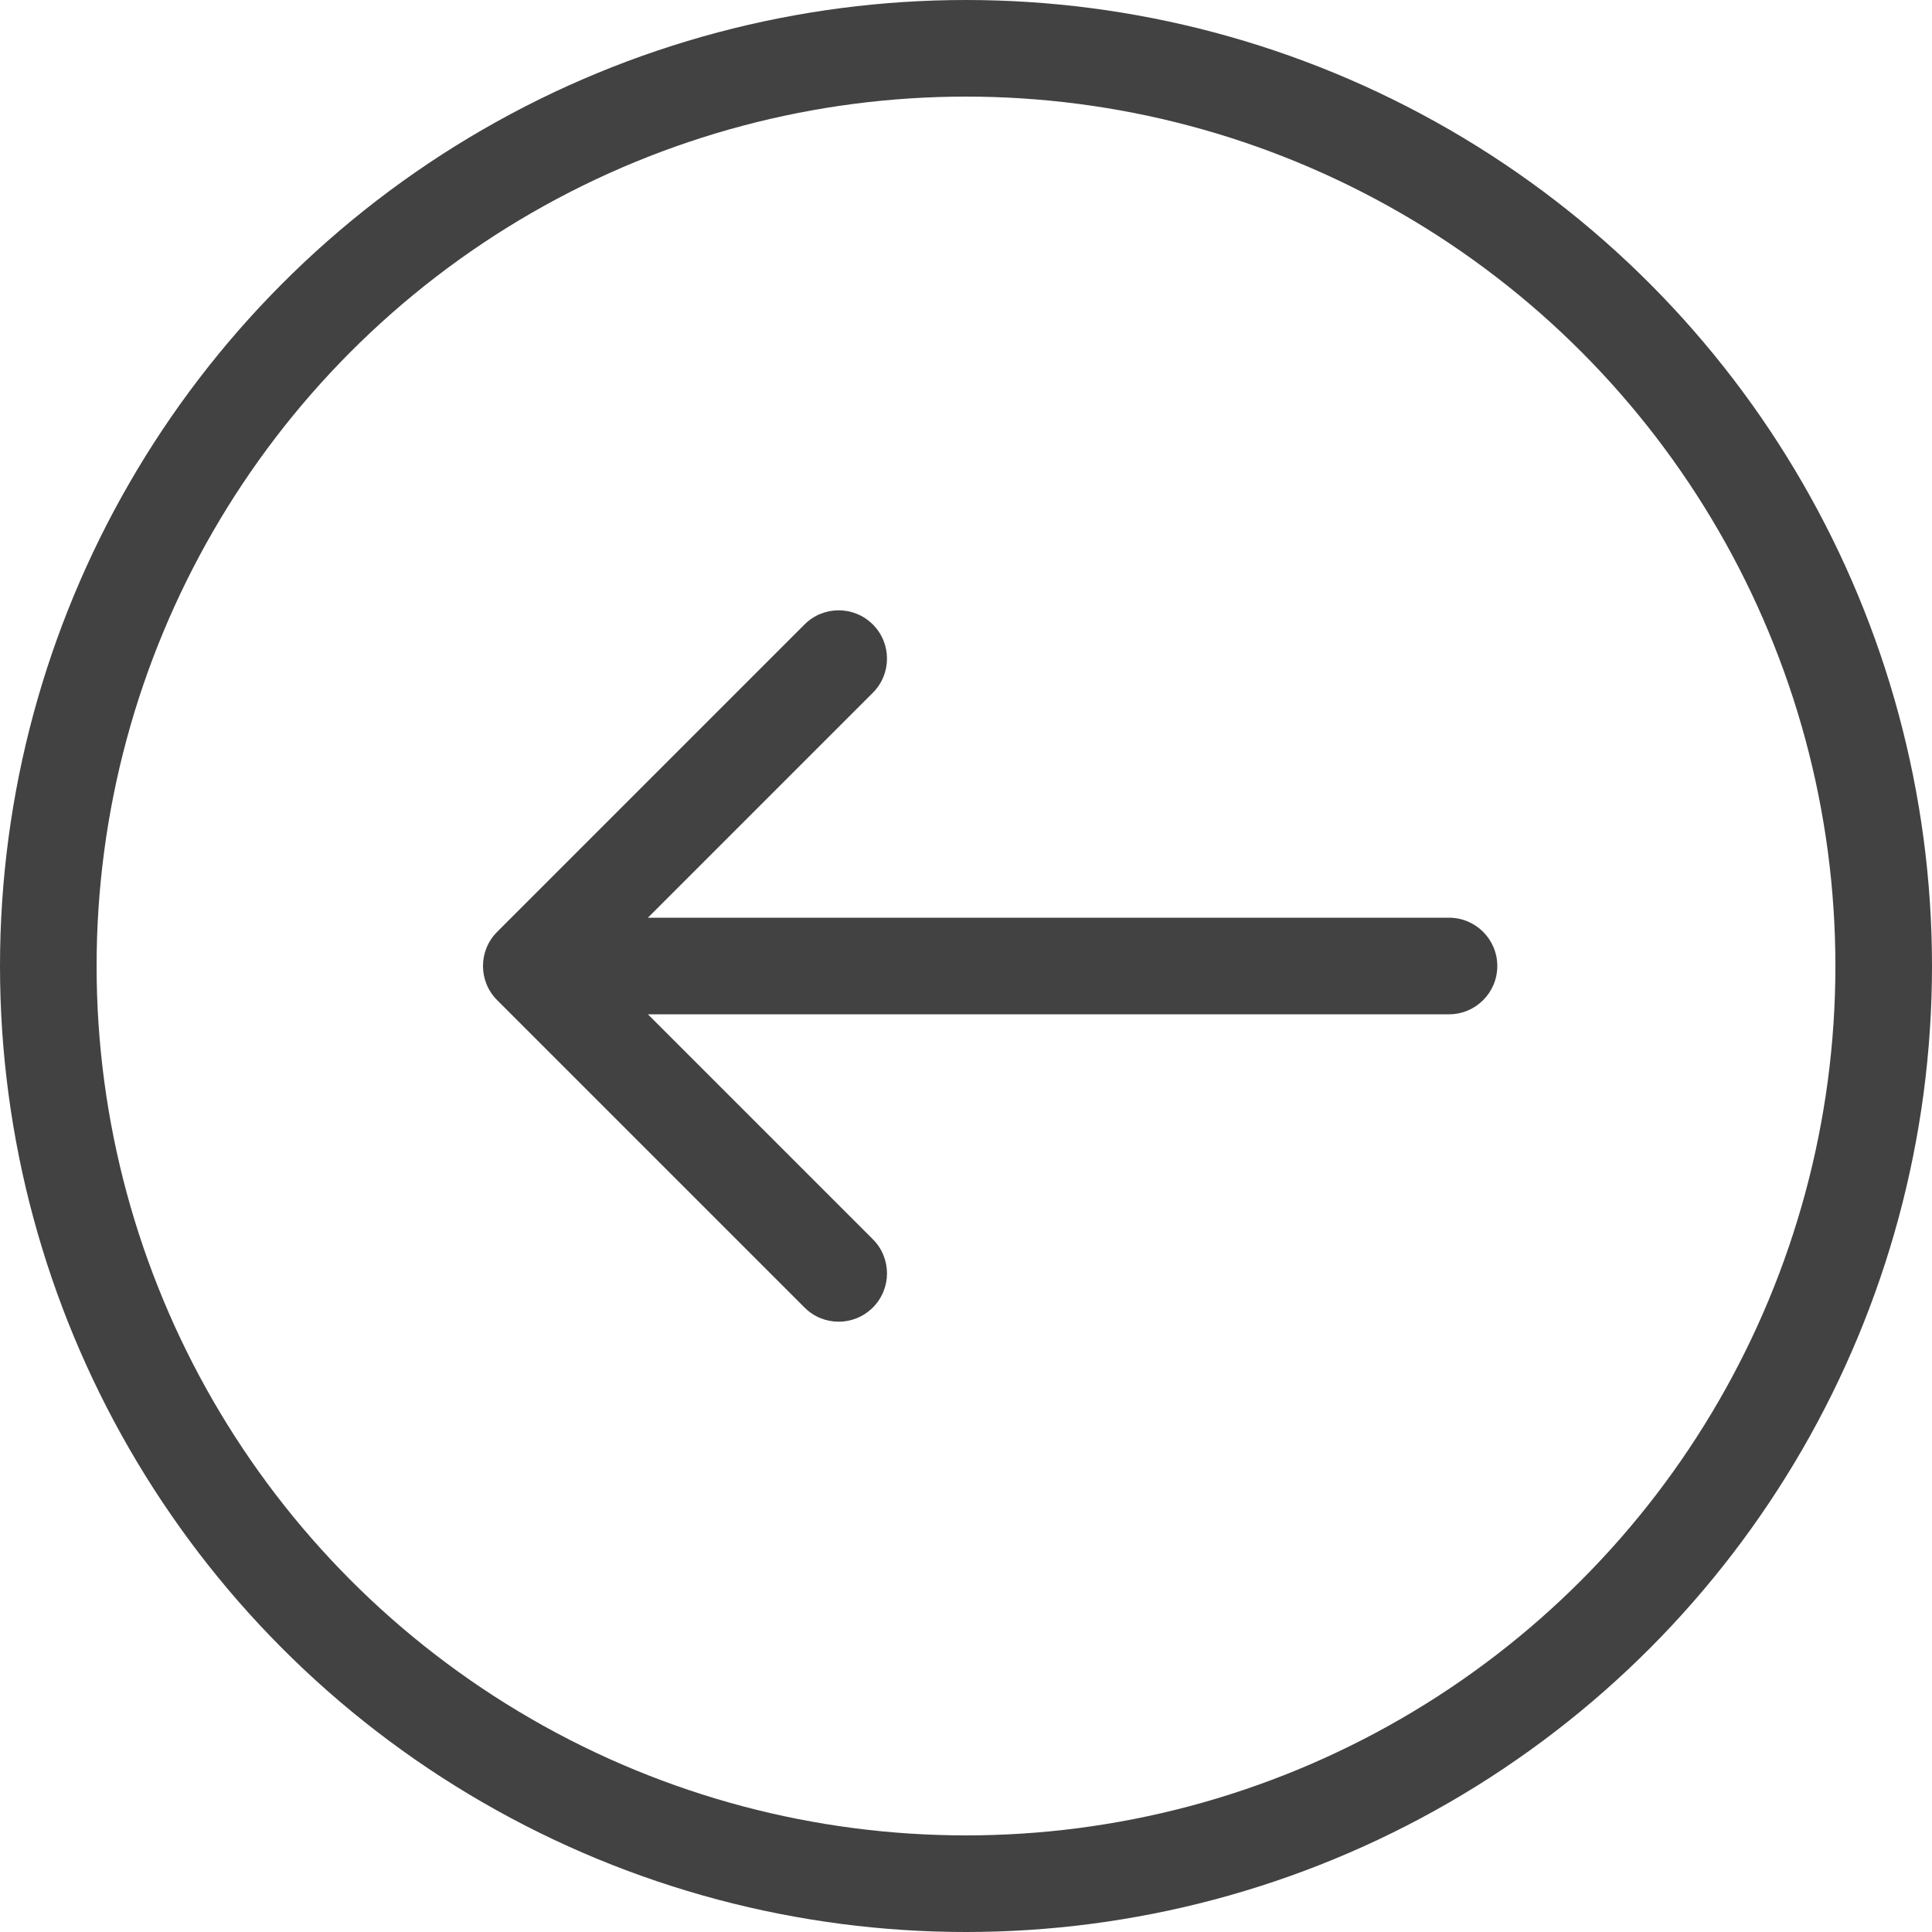
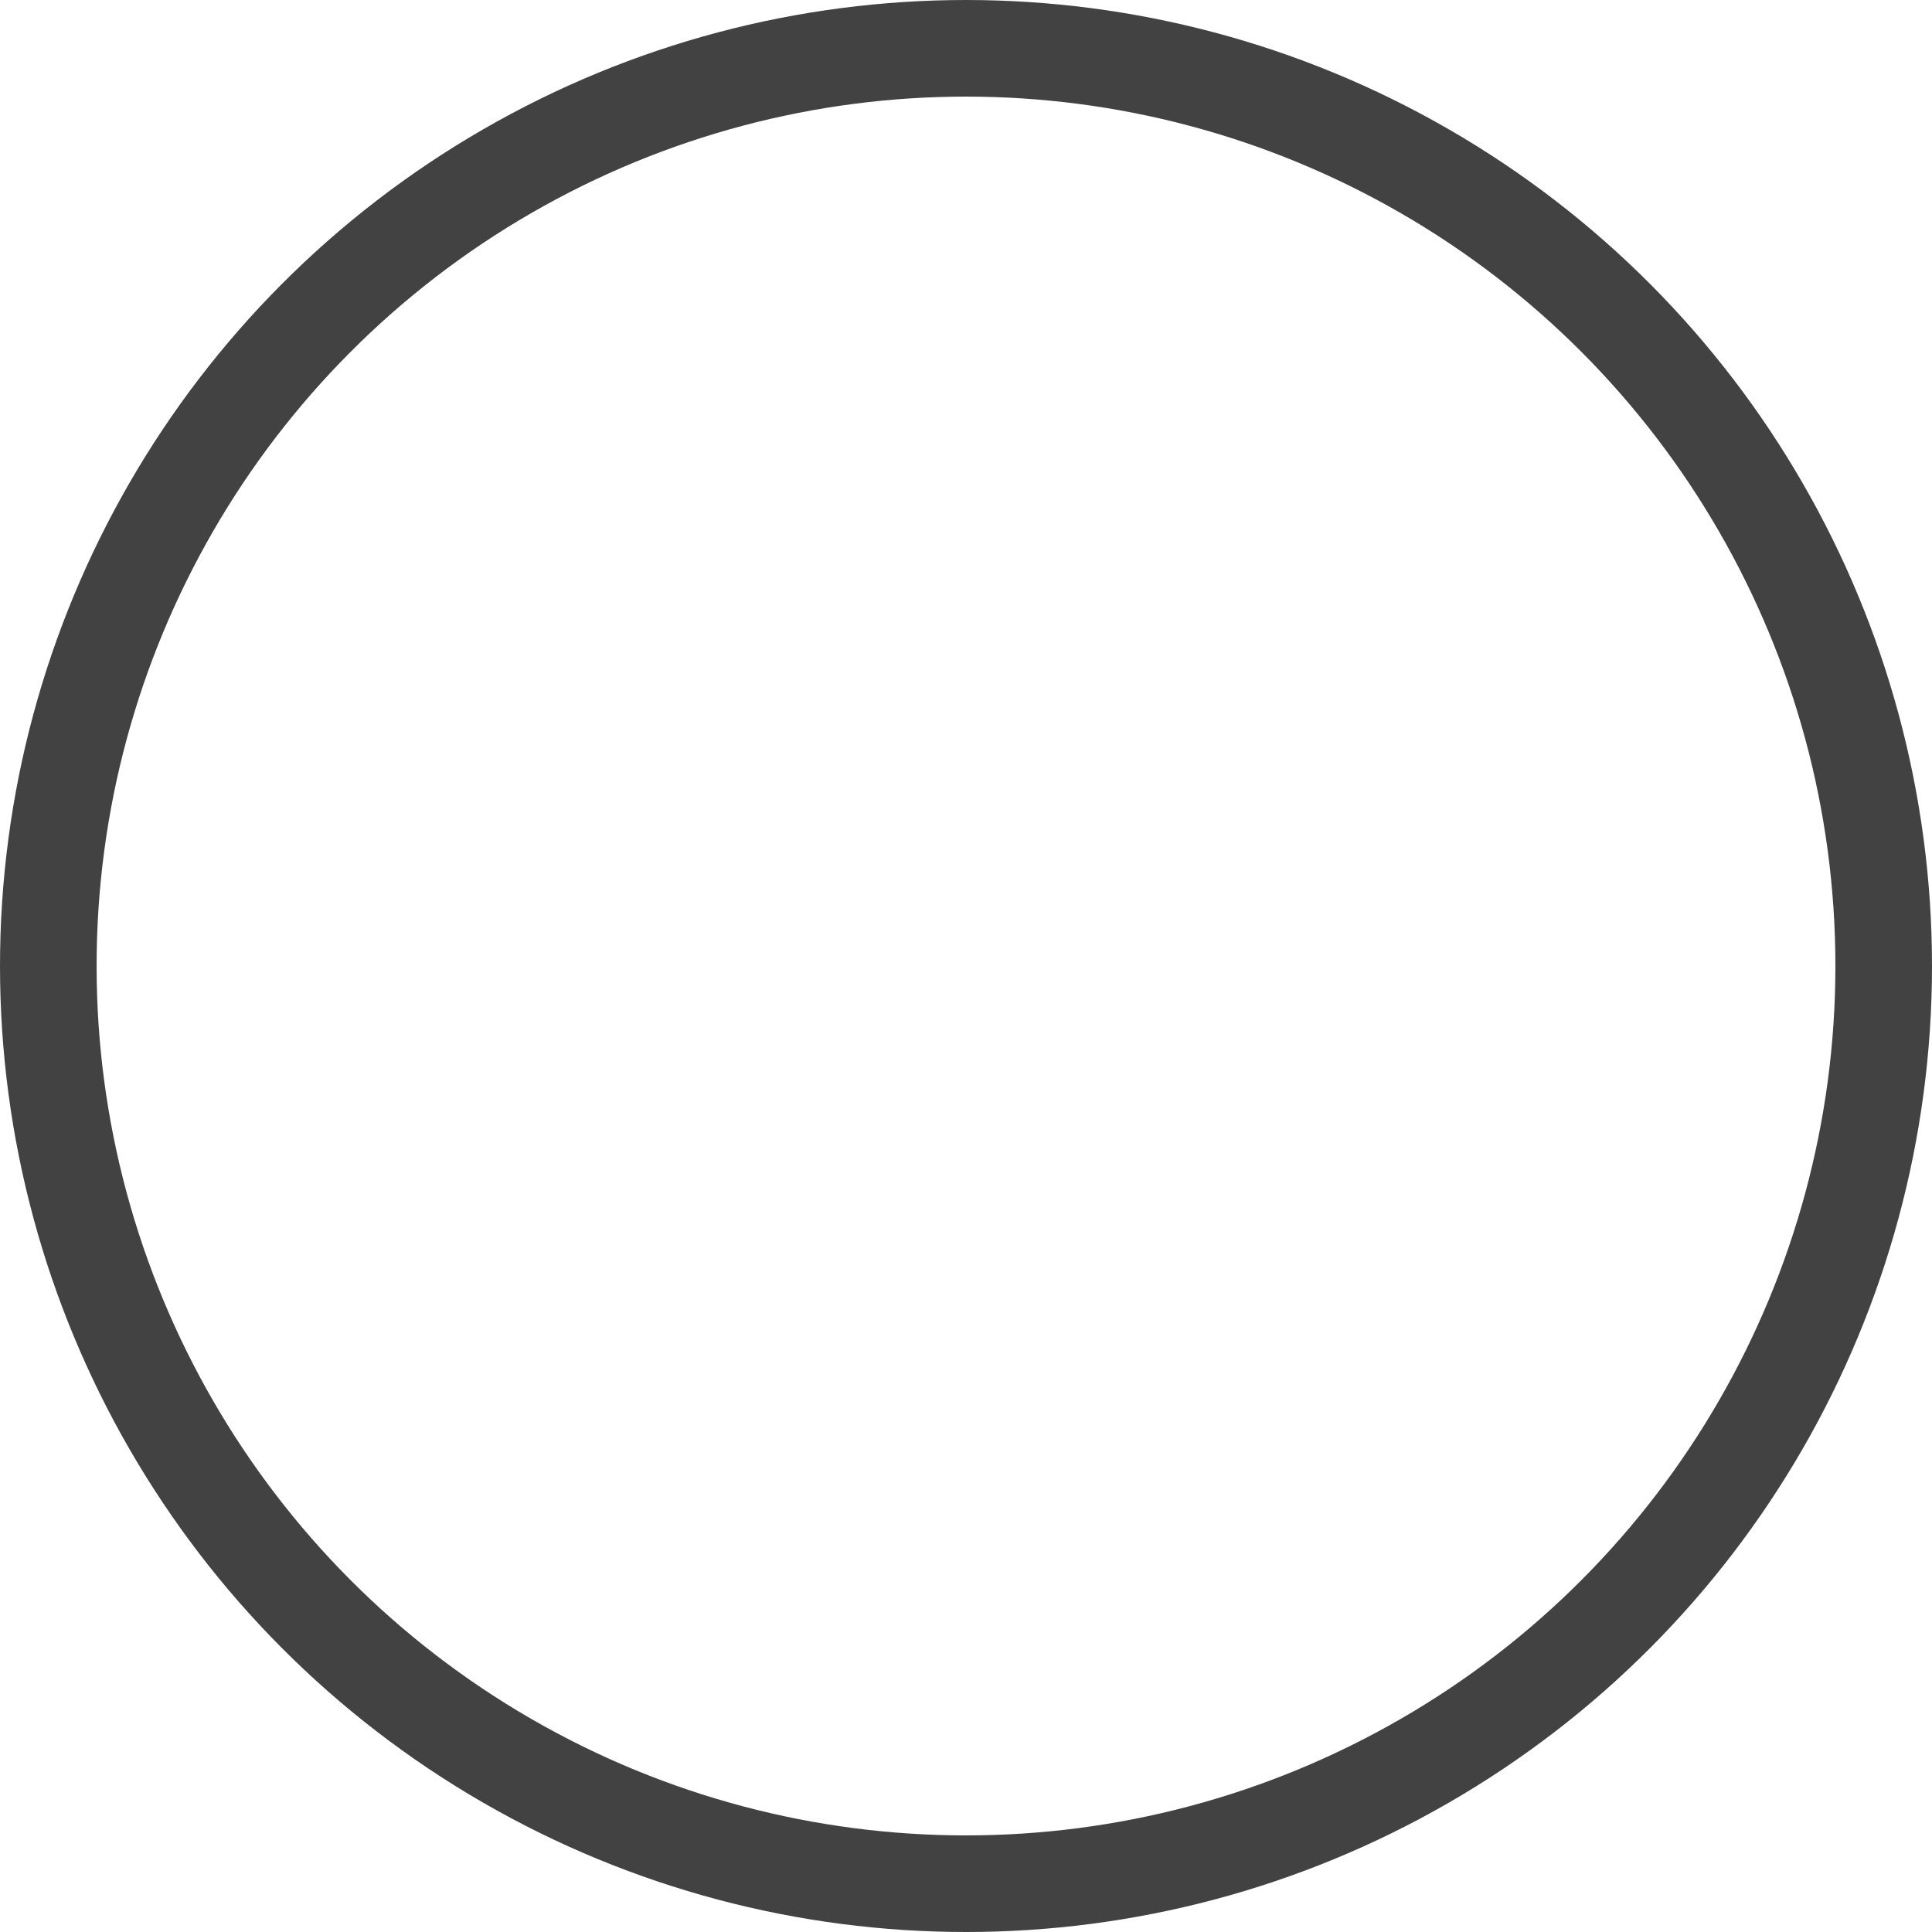
<svg xmlns="http://www.w3.org/2000/svg" width="40" height="40" viewBox="0 0 40 40" fill="none">
  <circle cx="20" cy="20" r="19" stroke="#424242" stroke-width="2" />
-   <path d="M30 21C30.552 21 31 20.552 31 20C31 19.448 30.552 19 30 19V21ZM10.293 19.293C9.902 19.683 9.902 20.317 10.293 20.707L16.657 27.071C17.047 27.462 17.68 27.462 18.071 27.071C18.462 26.68 18.462 26.047 18.071 25.657L12.414 20L18.071 14.343C18.462 13.953 18.462 13.319 18.071 12.929C17.68 12.538 17.047 12.538 16.657 12.929L10.293 19.293ZM30 19L11 19V21L30 21V19Z" fill="#424242" />
</svg>